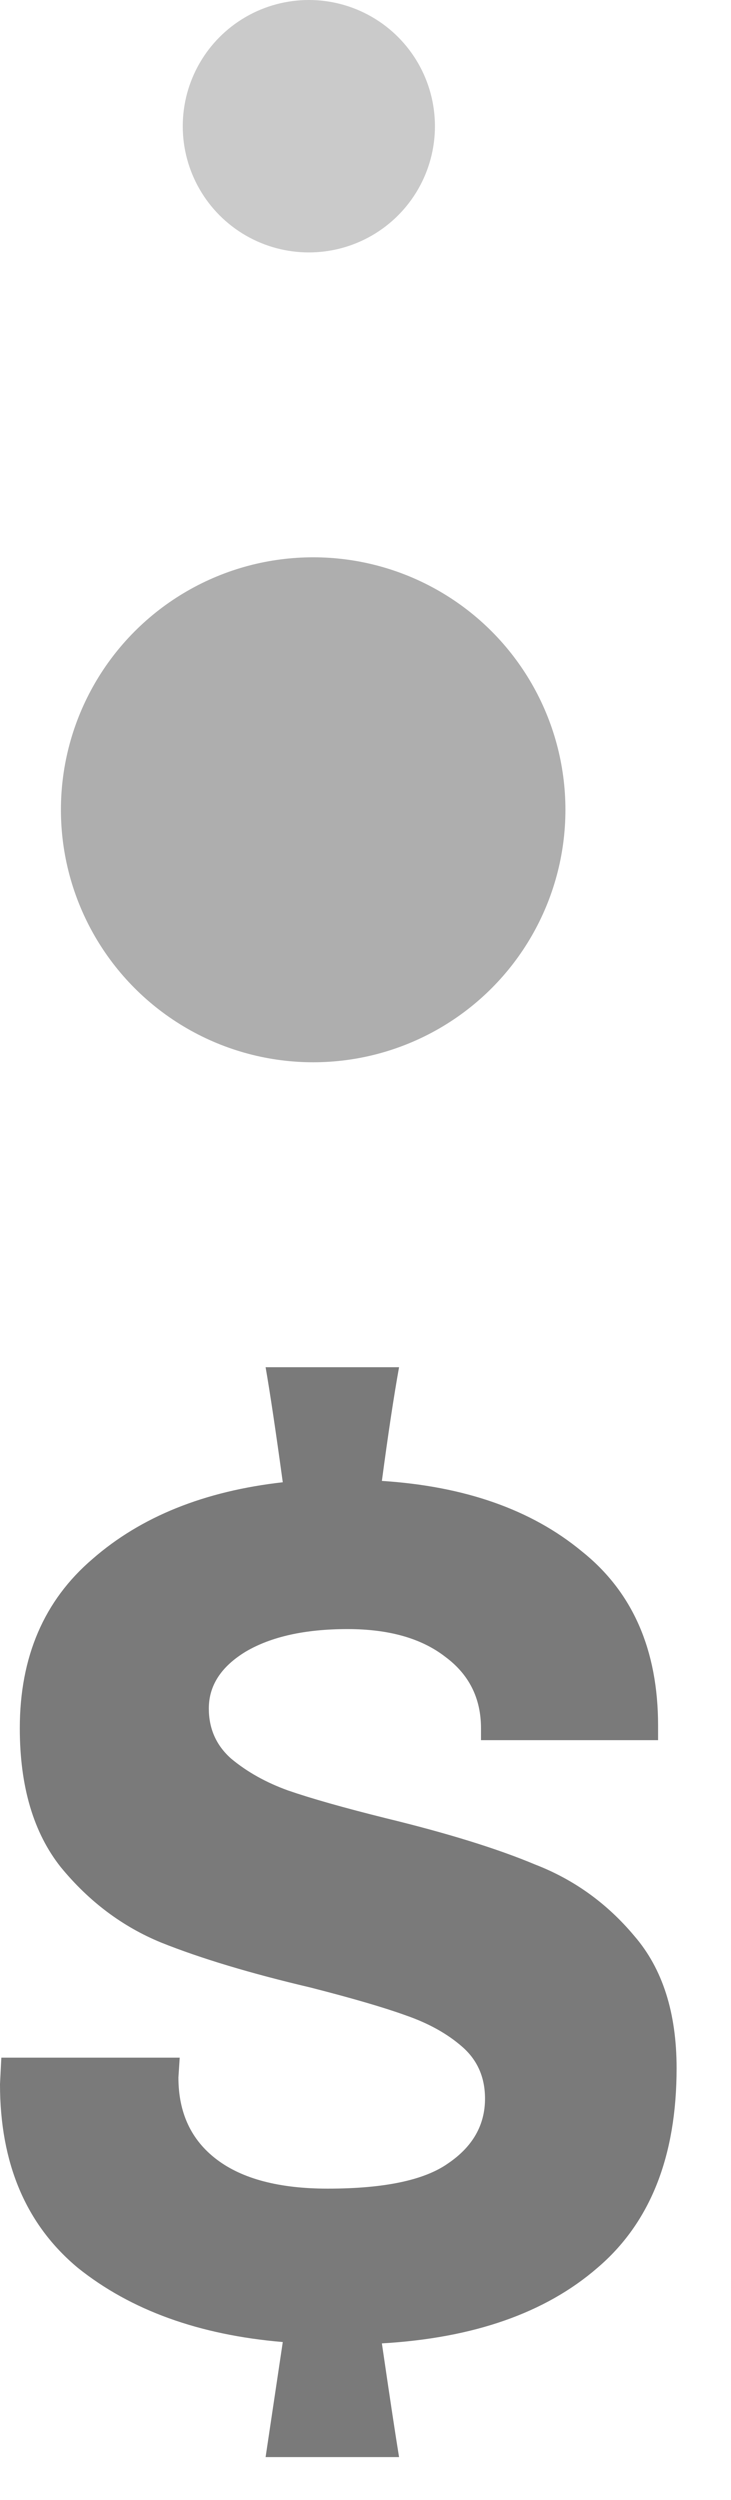
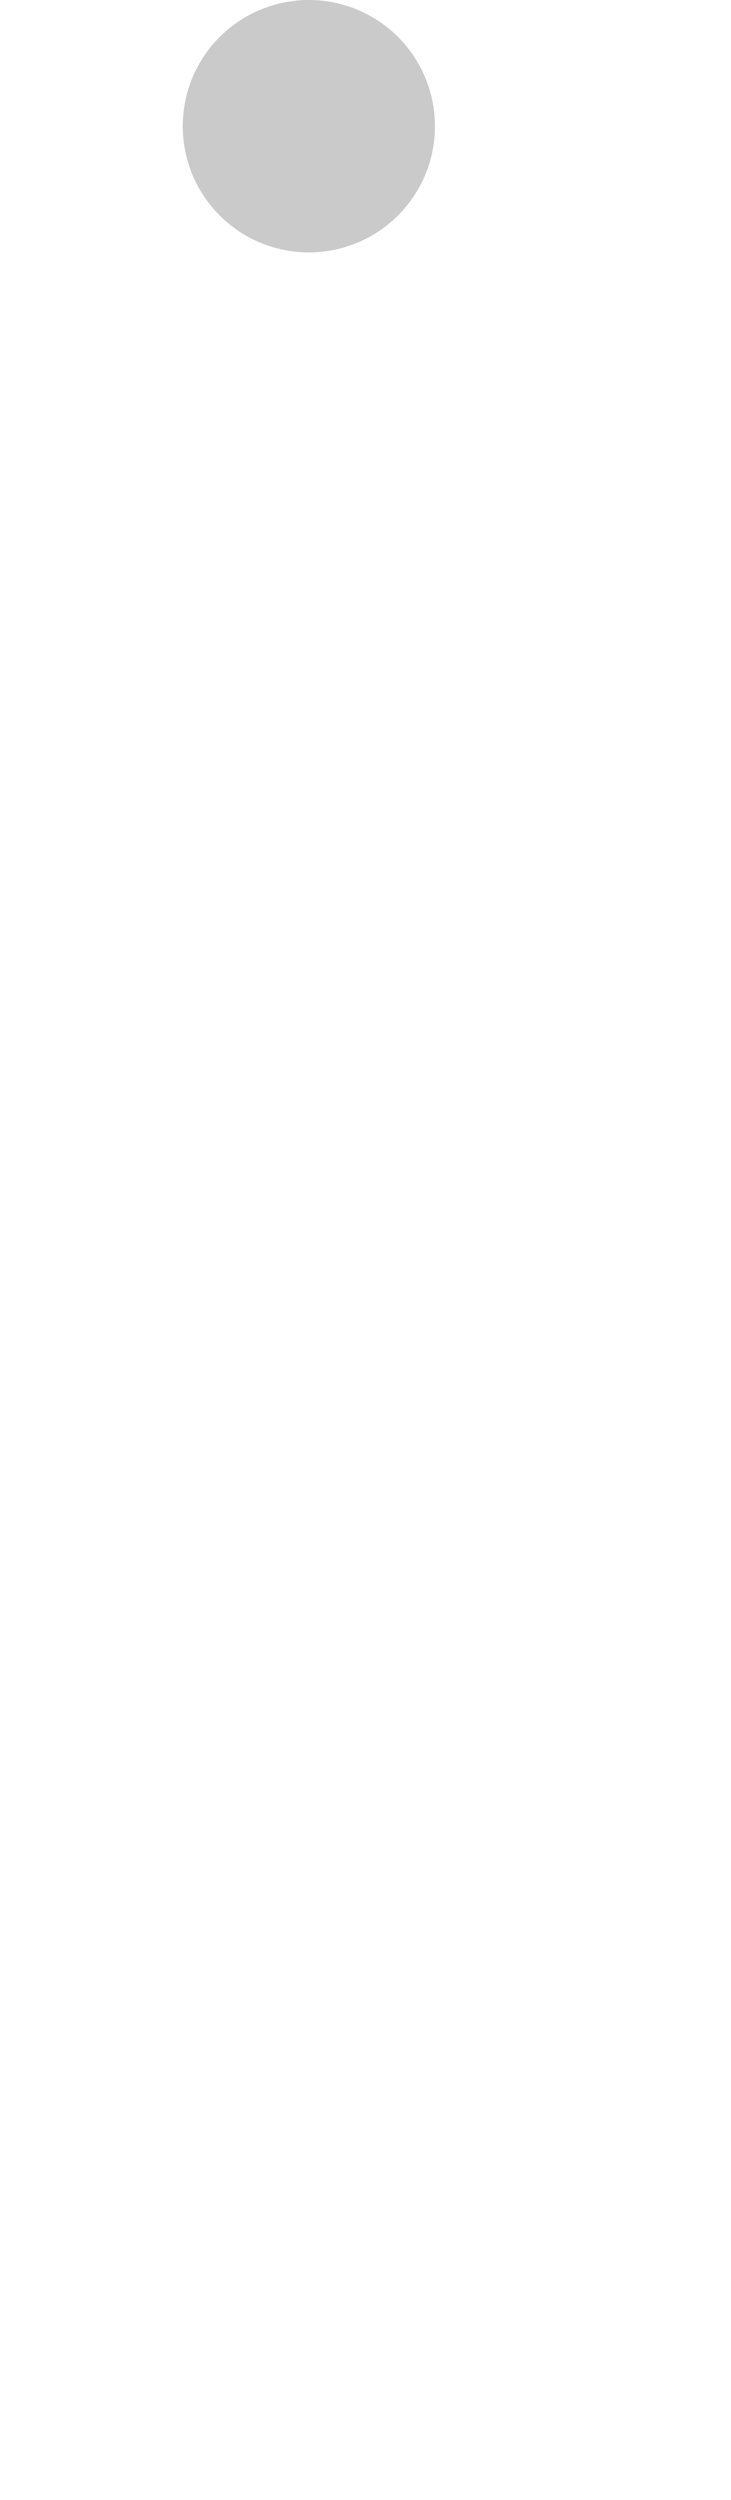
<svg xmlns="http://www.w3.org/2000/svg" width="12" height="41" viewBox="0 0 12 41" fill="none">
  <g opacity="0.6">
-     <path d="M7.896 28.345C7.896 27.854 7.701 27.463 7.311 27.174C6.92 26.87 6.385 26.718 5.705 26.718C5.011 26.718 4.454 26.841 4.035 27.087C3.63 27.333 3.428 27.644 3.428 28.02C3.428 28.352 3.55 28.627 3.796 28.844C4.057 29.061 4.368 29.235 4.729 29.365C5.105 29.495 5.64 29.647 6.335 29.82C7.347 30.066 8.164 30.319 8.786 30.58C9.422 30.826 9.965 31.216 10.413 31.751C10.876 32.286 11.107 33.009 11.107 33.92C11.107 35.367 10.673 36.459 9.805 37.196C8.952 37.934 7.774 38.346 6.269 38.433C6.4 39.329 6.494 39.951 6.551 40.298H4.36L4.642 38.411C3.268 38.295 2.148 37.89 1.28 37.196C0.427 36.487 0 35.482 0 34.181L0.022 33.747H2.95L2.929 34.072C2.929 34.651 3.138 35.099 3.558 35.417C3.977 35.735 4.585 35.895 5.38 35.895C6.306 35.895 6.964 35.757 7.354 35.482C7.759 35.208 7.962 34.853 7.962 34.419C7.962 34.072 7.839 33.79 7.593 33.573C7.347 33.356 7.036 33.183 6.66 33.053C6.298 32.922 5.778 32.771 5.098 32.597C4.115 32.366 3.297 32.12 2.647 31.86C2.01 31.599 1.461 31.187 0.998 30.623C0.55 30.059 0.325 29.3 0.325 28.345C0.325 27.174 0.723 26.248 1.519 25.568C2.314 24.874 3.355 24.455 4.642 24.31C4.527 23.471 4.433 22.842 4.36 22.423H6.551C6.465 22.9 6.371 23.522 6.269 24.288C7.629 24.375 8.721 24.759 9.545 25.438C10.384 26.104 10.803 27.058 10.803 28.302V28.54H7.896V28.345Z" fill="#212121" />
-     <circle opacity="0.6" cx="5.141" cy="13.281" r="4.141" fill="#212121" />
    <circle opacity="0.4" cx="5.07" cy="2.07" r="2.07" fill="#212121" />
  </g>
</svg>